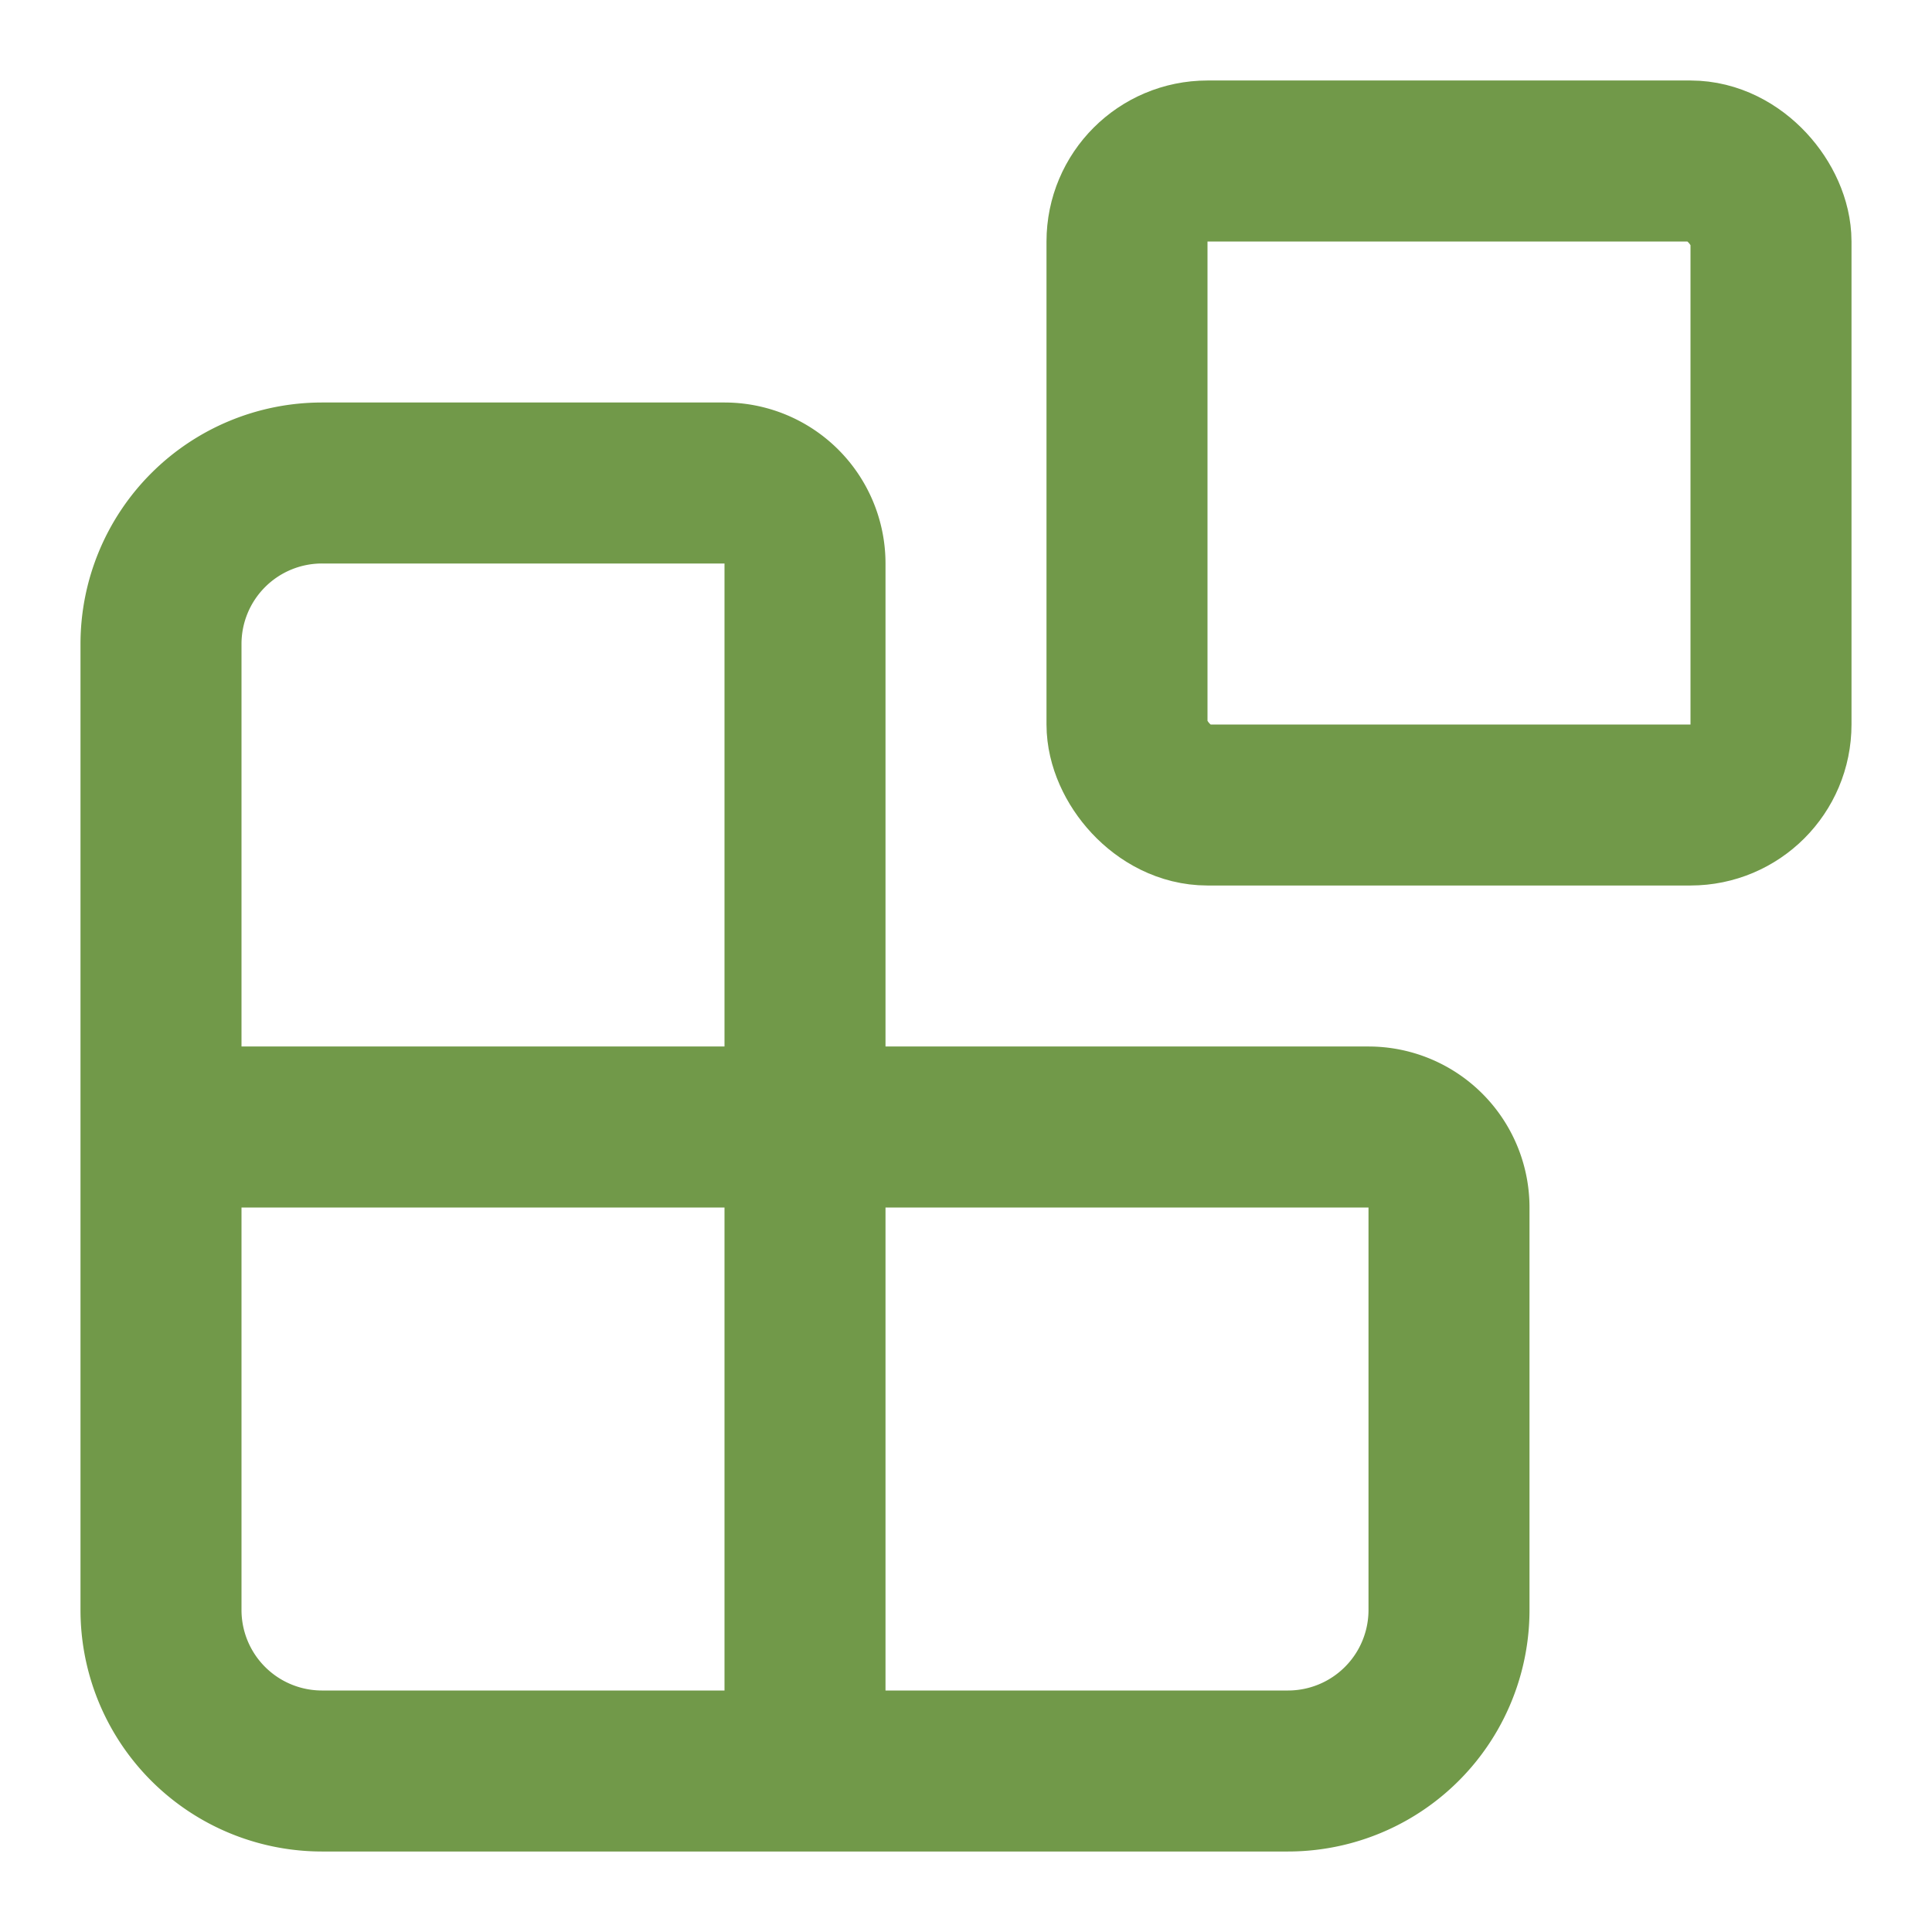
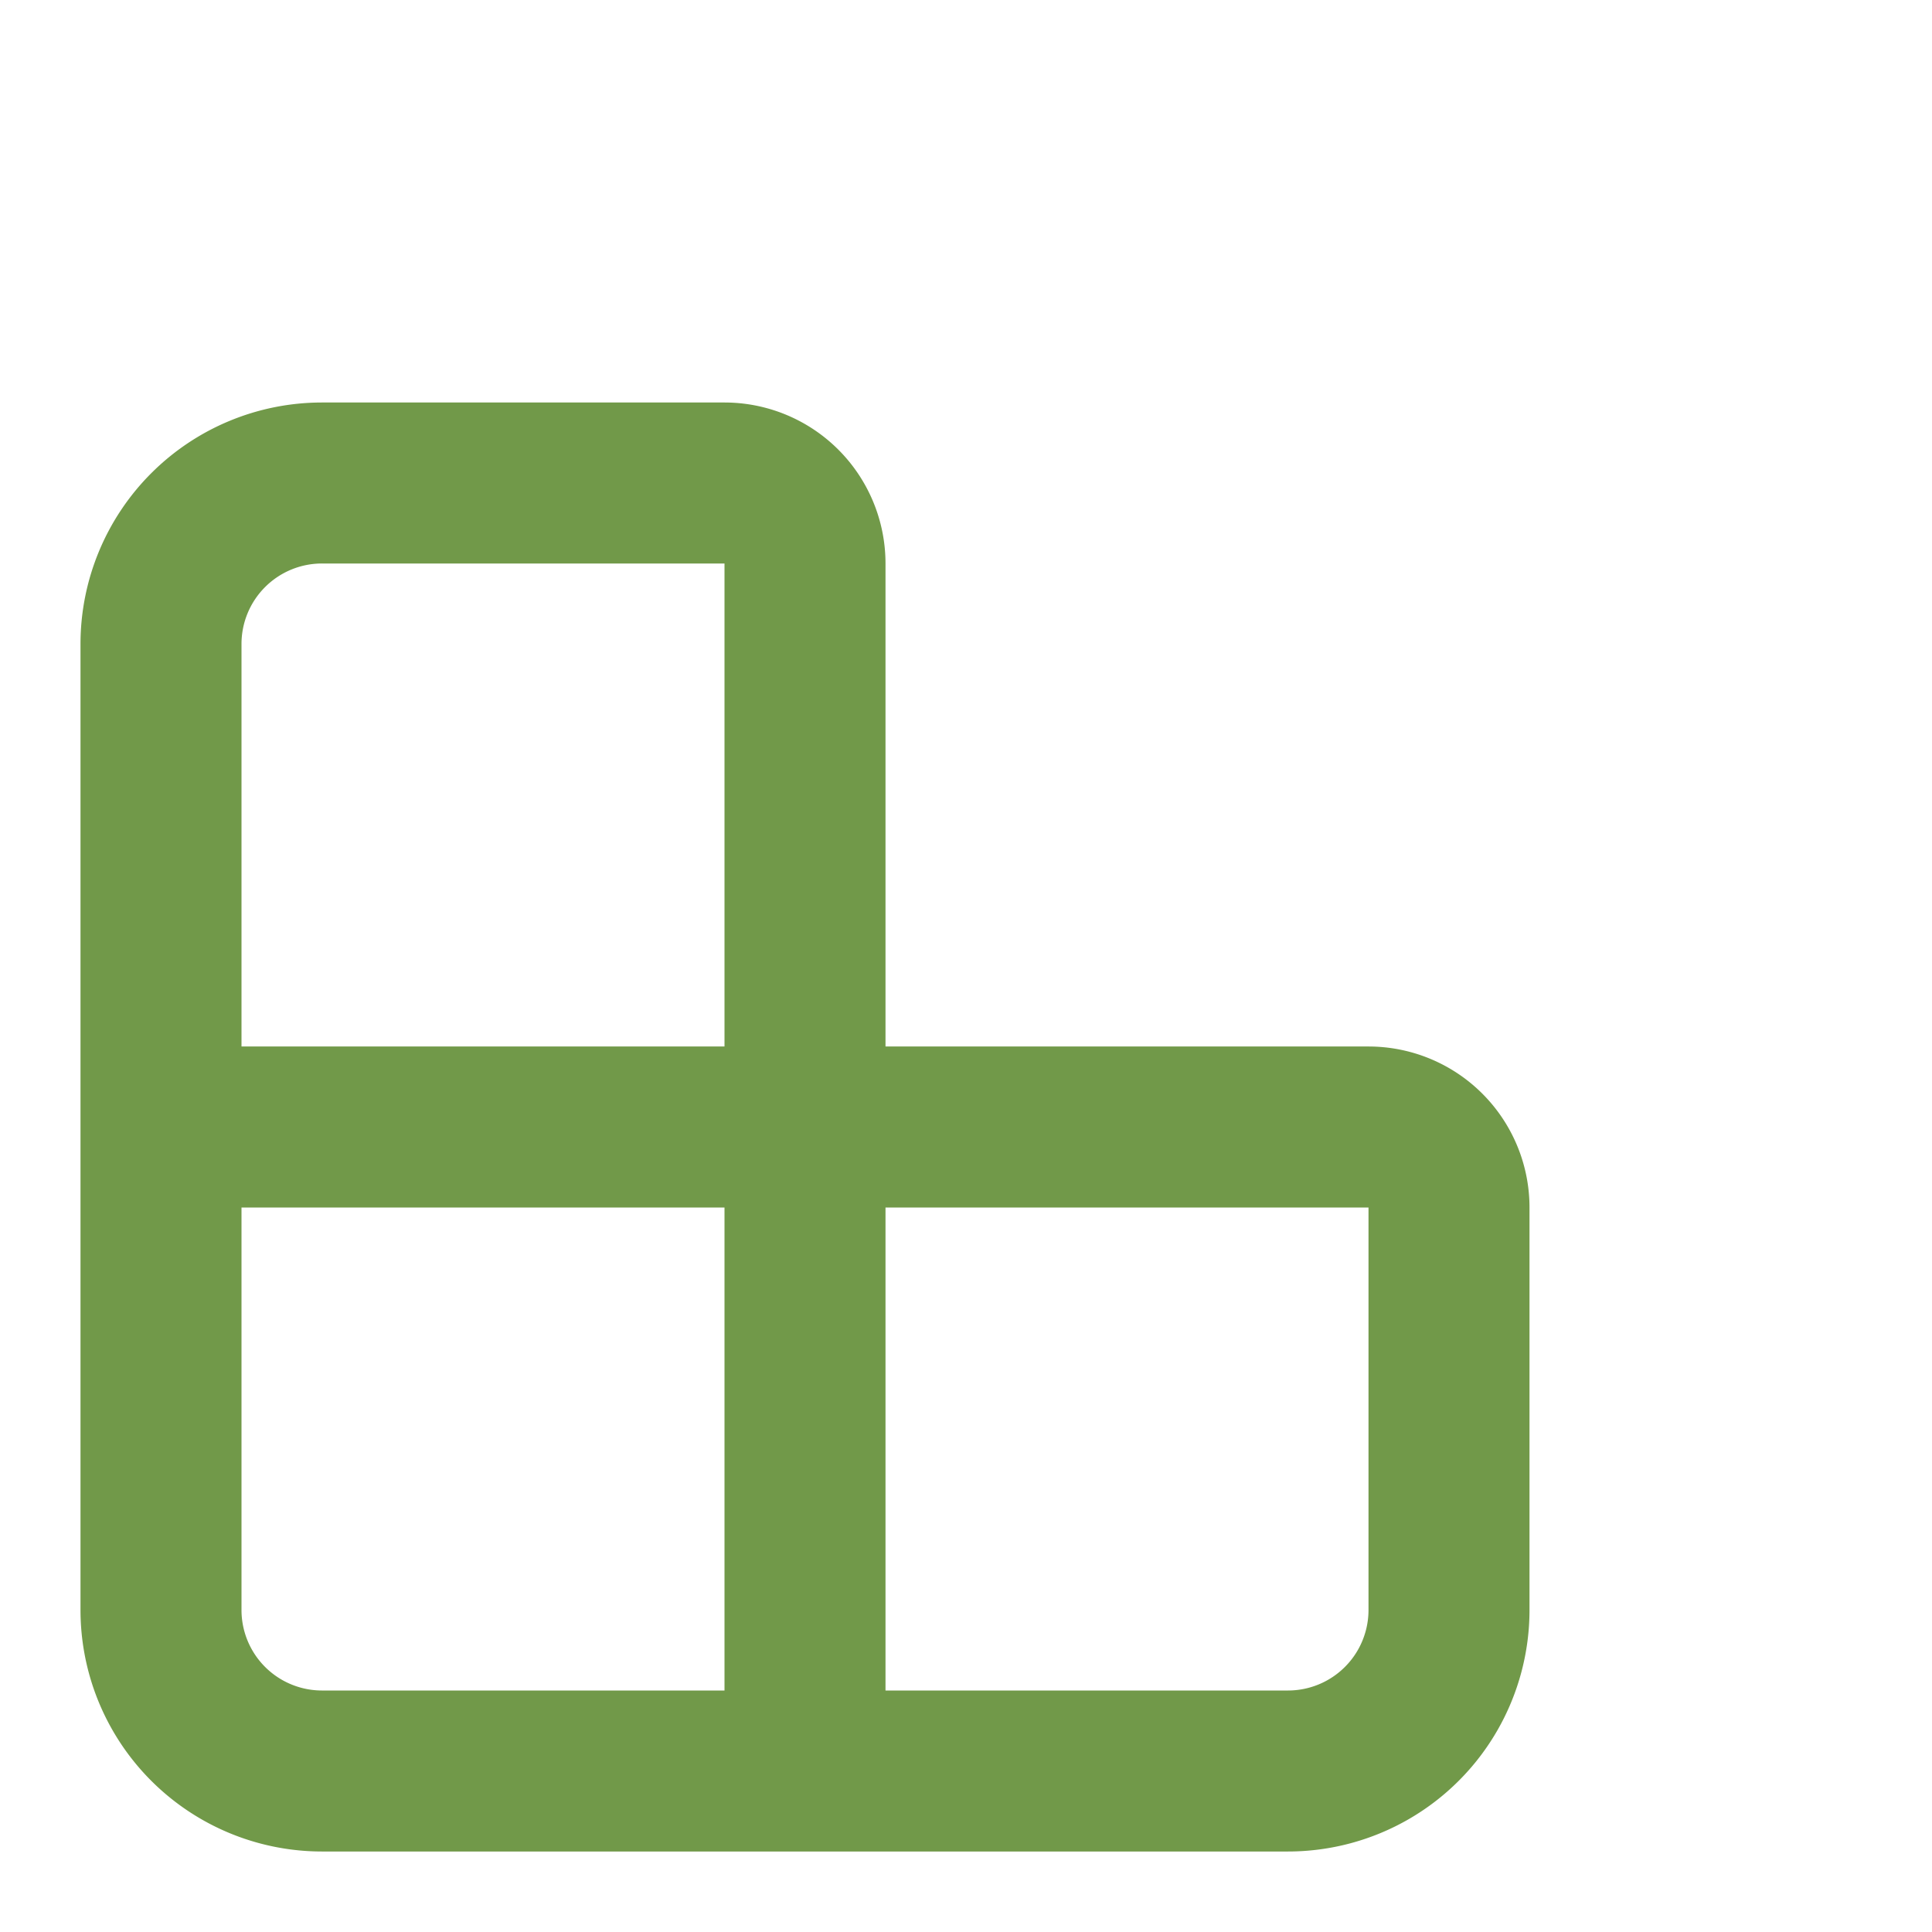
<svg xmlns="http://www.w3.org/2000/svg" width="24" height="24" viewBox="0 0 24 24" fill="none" stroke="#719949" stroke-width="2" stroke-linecap="round" stroke-linejoin="round" class="lucide lucide-blocks-icon lucide-blocks">
  <path d="M10 22V7a1 1 0 0 0-1-1H4a2 2 0 0 0-2 2v12a2 2 0 0 0 2 2h12a2 2 0 0 0 2-2v-5a1 1 0 0 0-1-1H2" />
-   <rect x="14" y="2" width="8" height="8" rx="1" />
</svg>